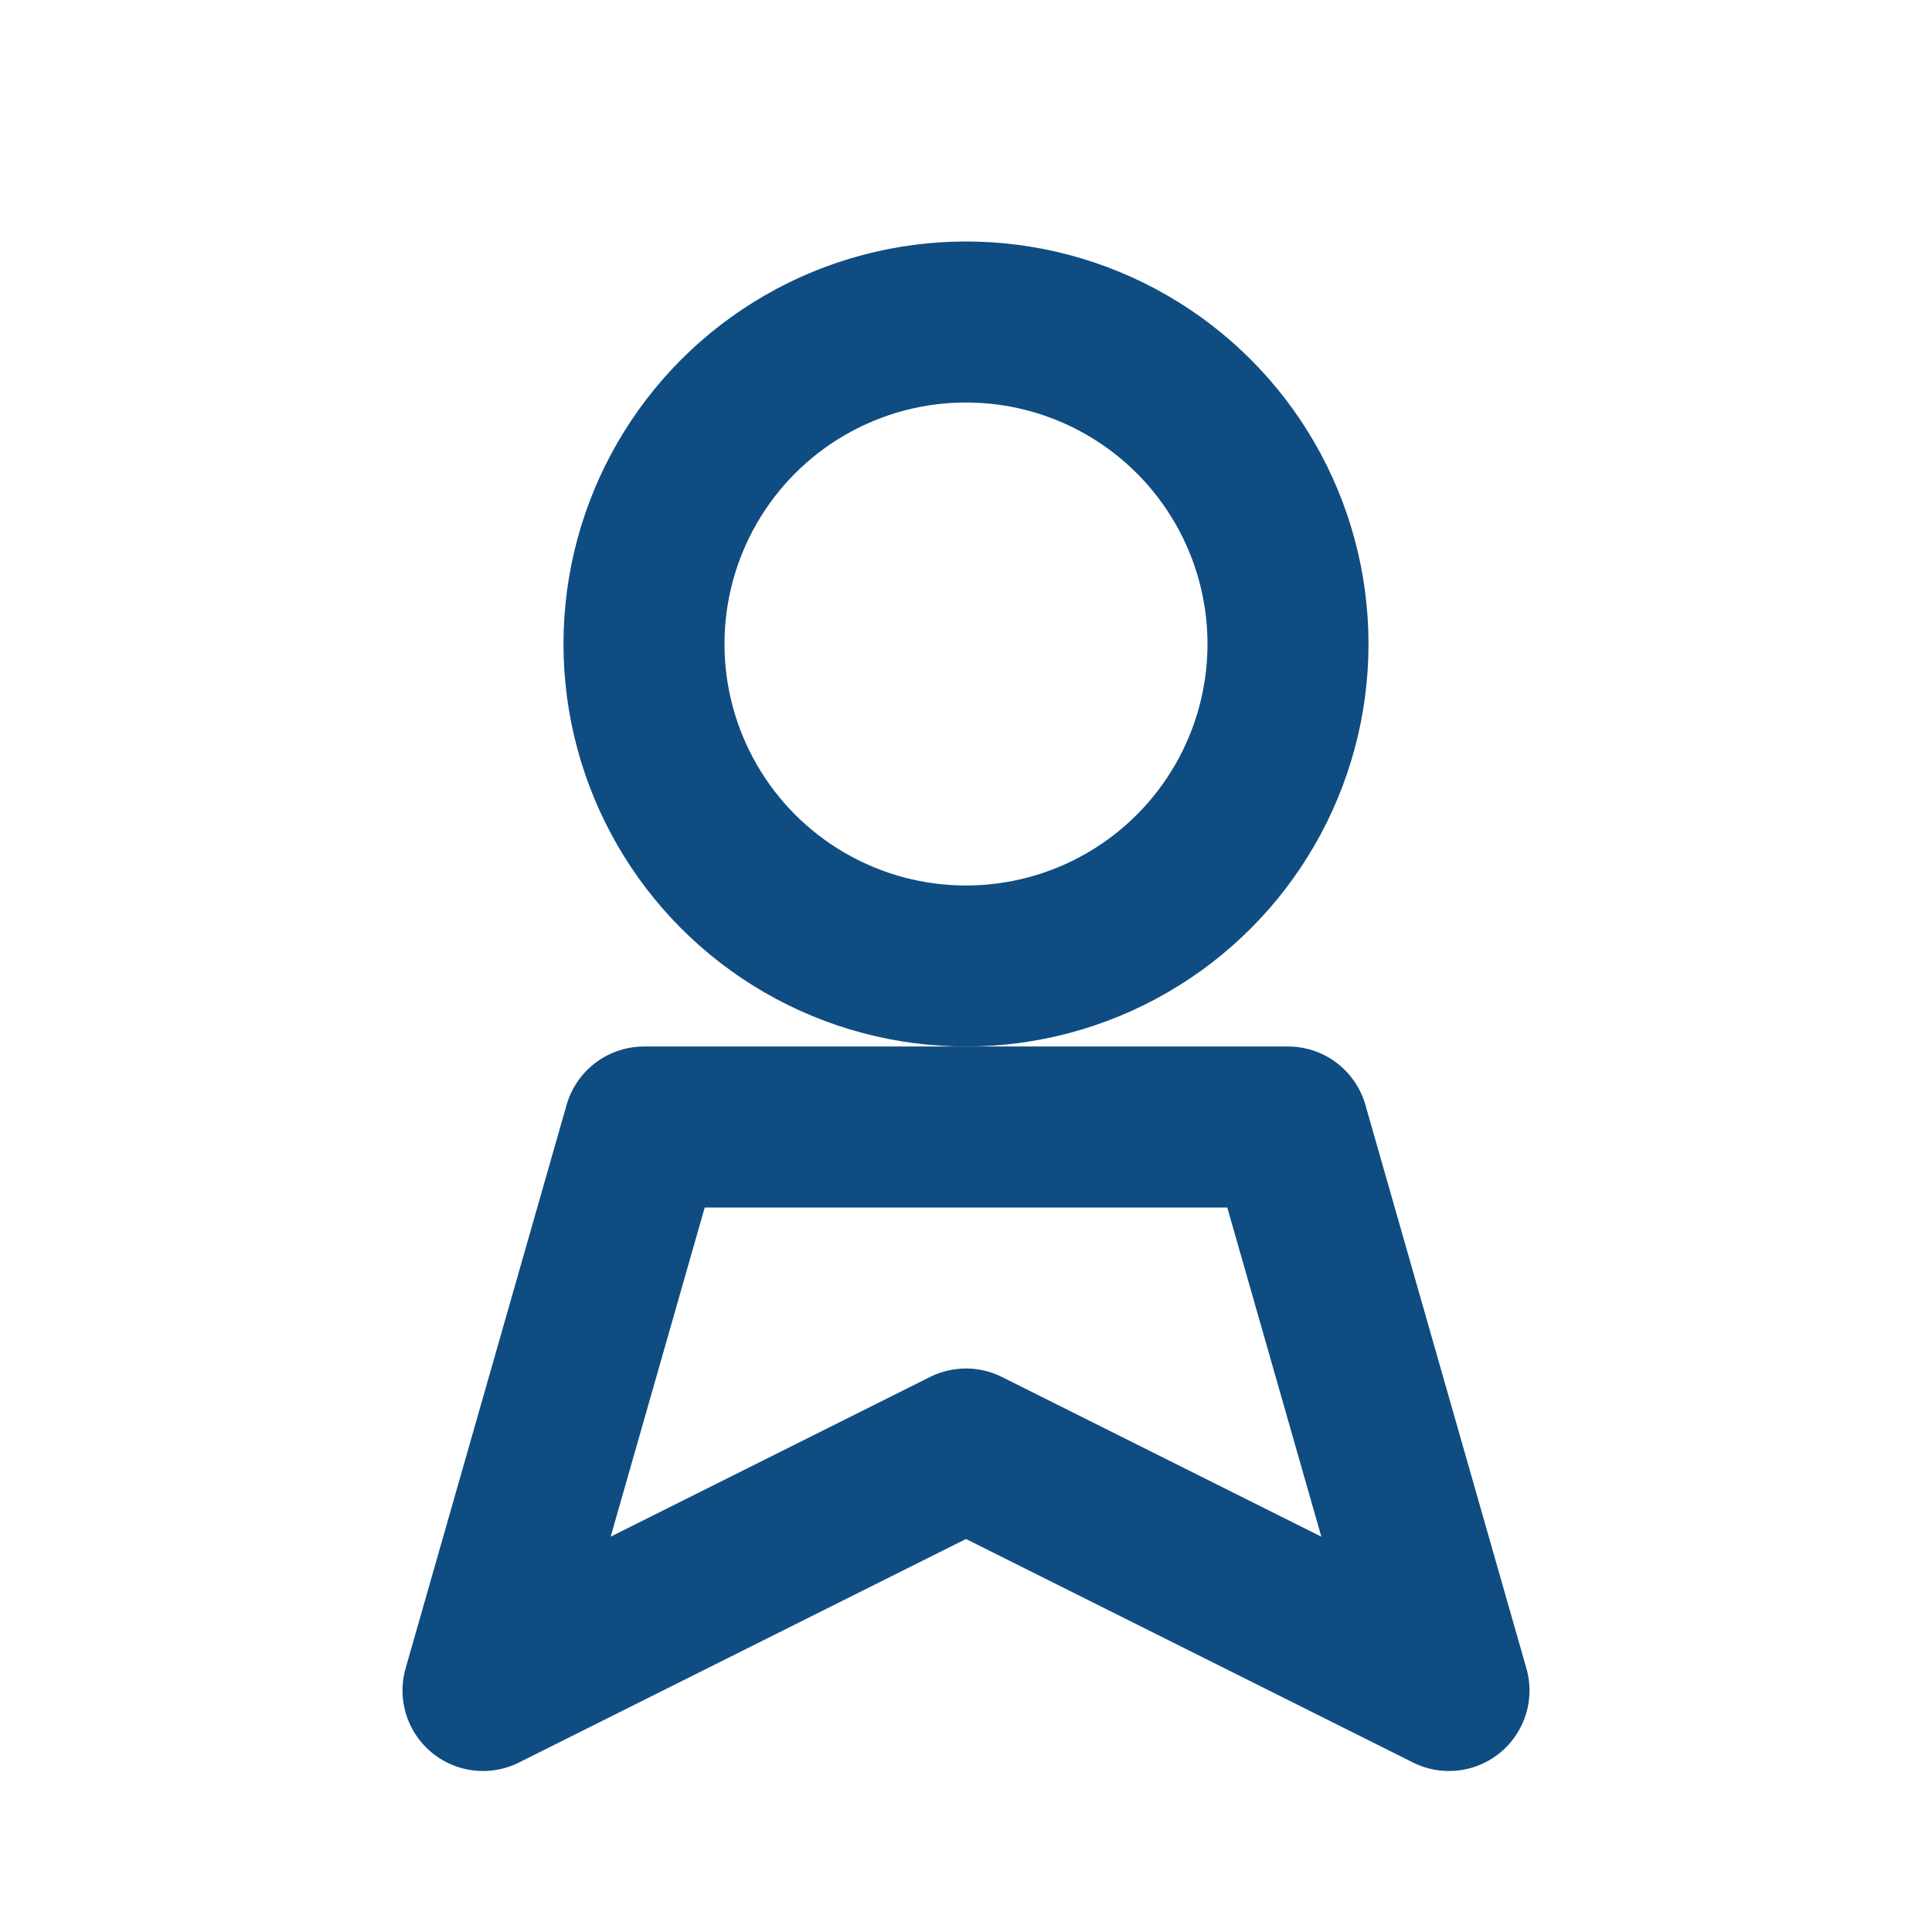
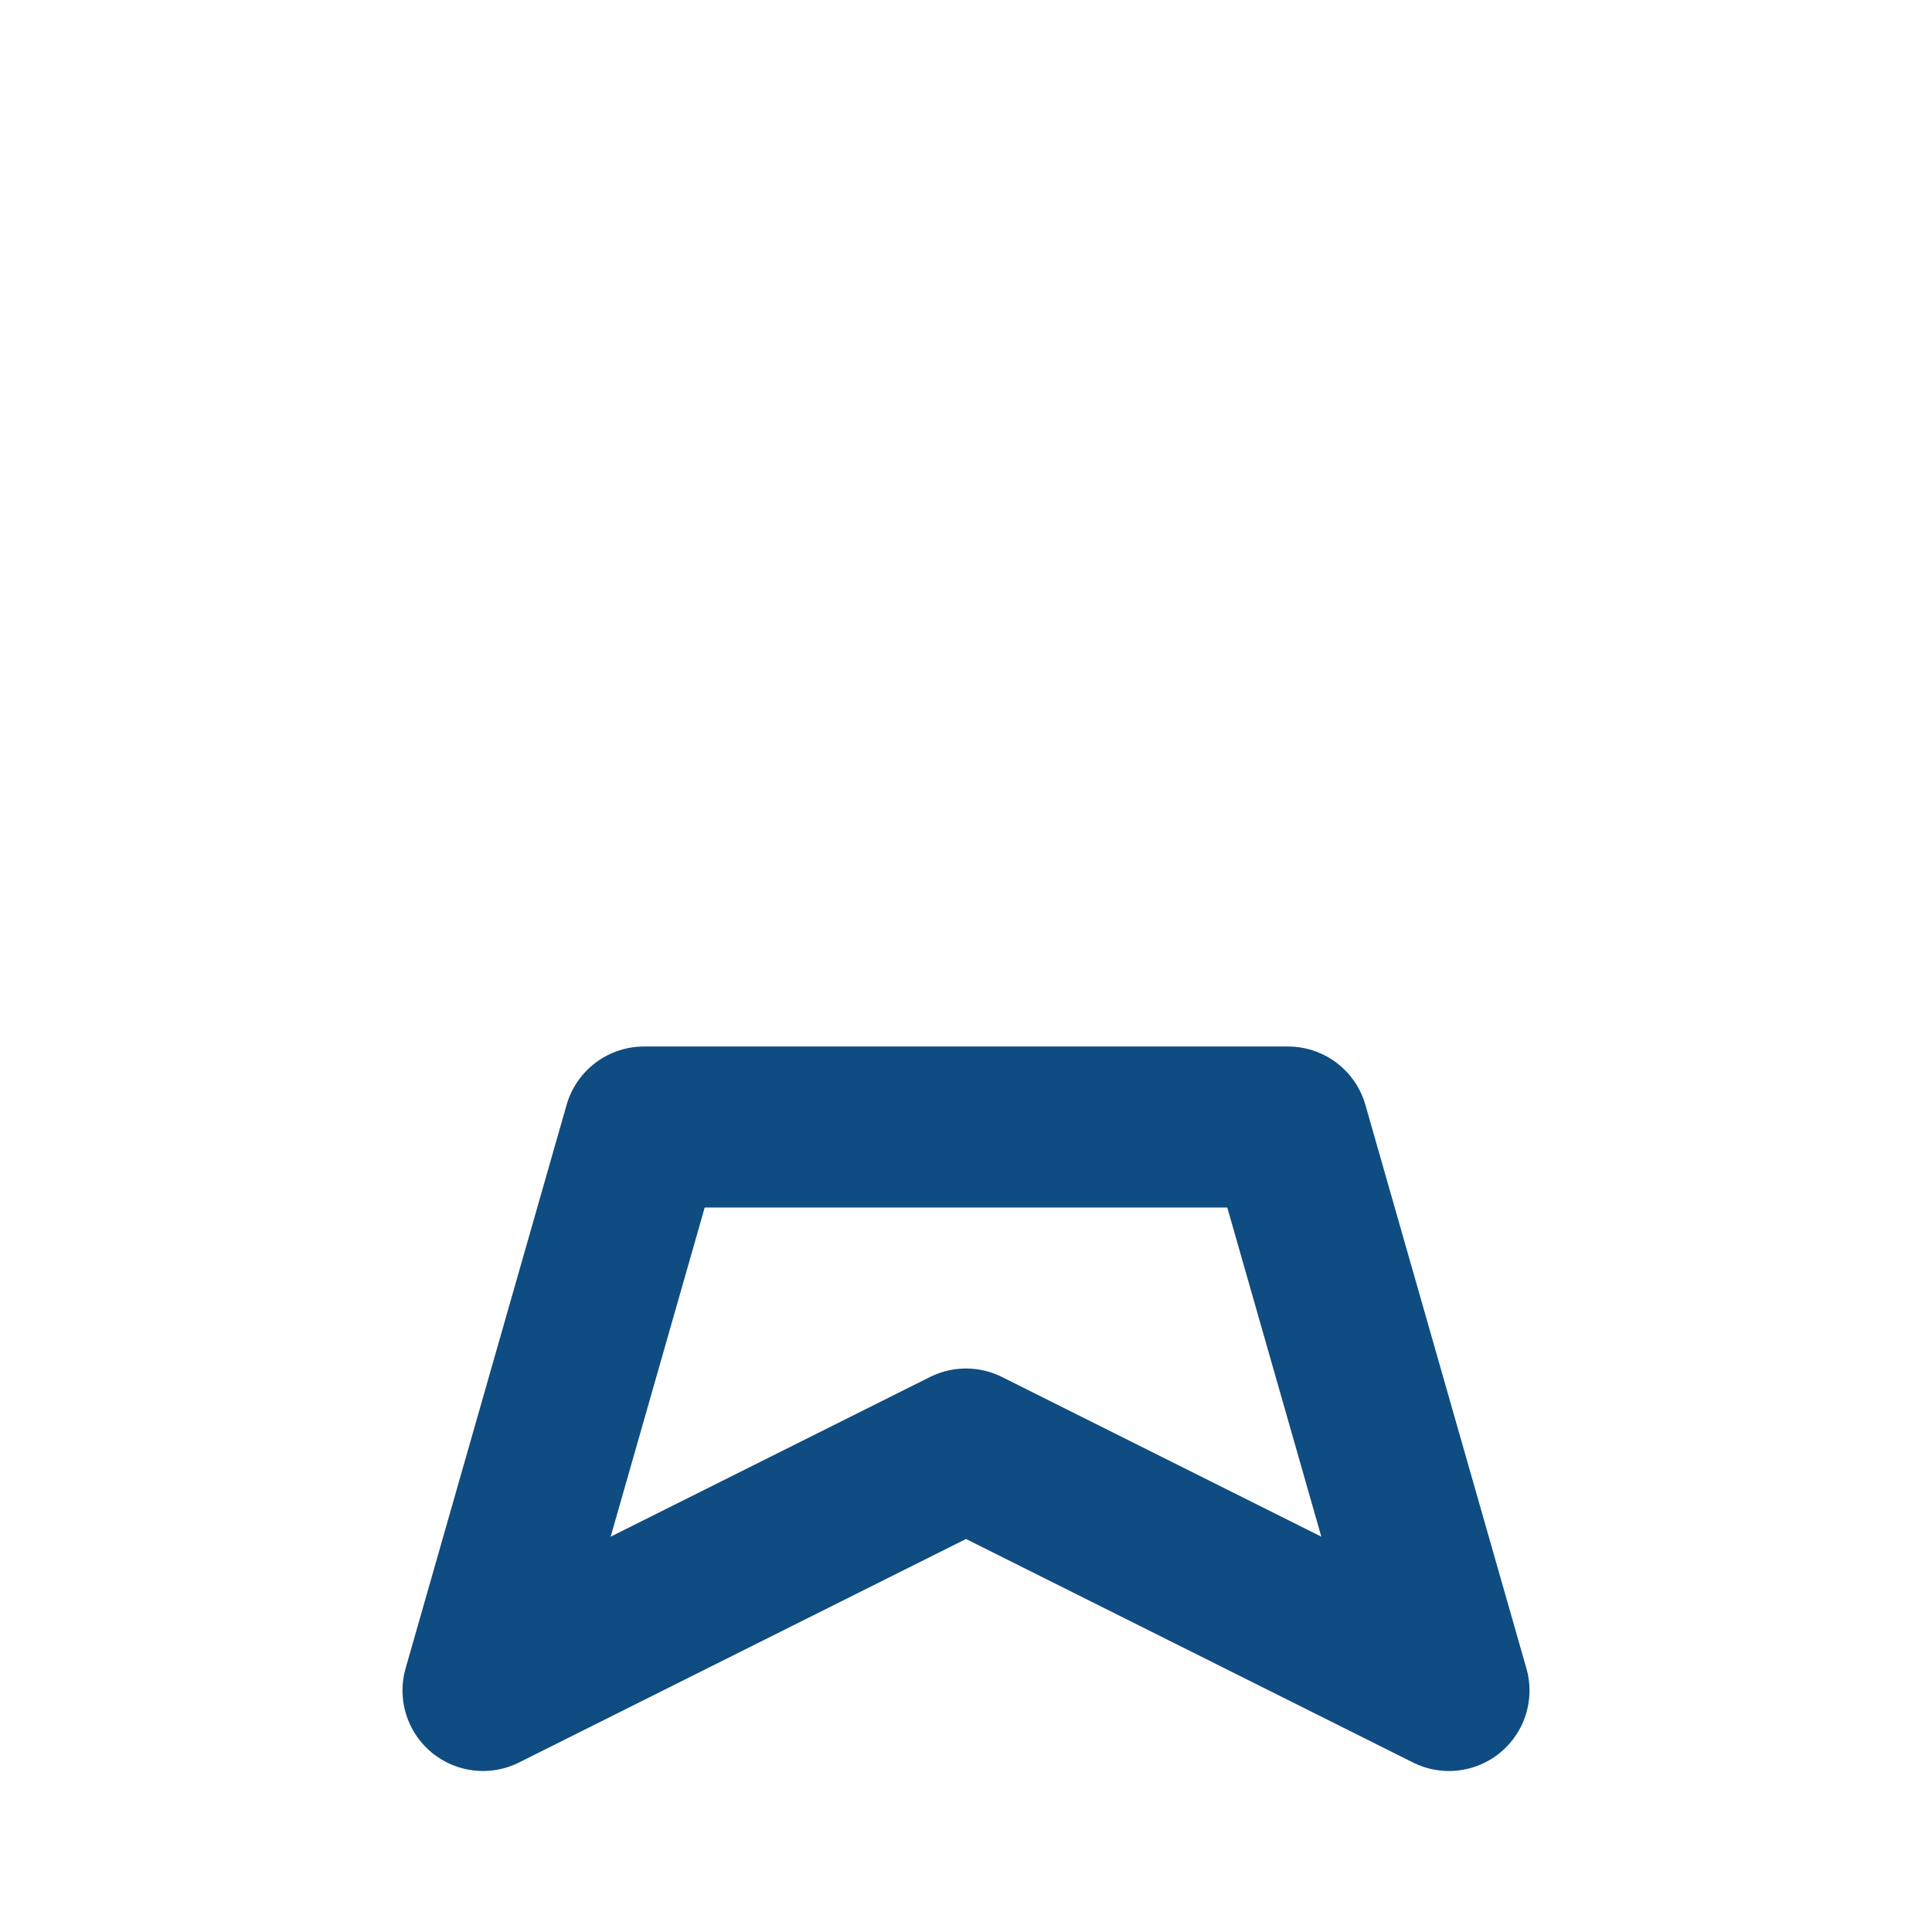
<svg xmlns="http://www.w3.org/2000/svg" width="24" height="24" fill="none" stroke="#0f4c81" stroke-width="2" stroke-linecap="round" stroke-linejoin="round">
-   <circle cx="12" cy="8" r="4" />
  <path d="M8 14h8l2 7-6-3-6 3 2-7z" />
</svg>